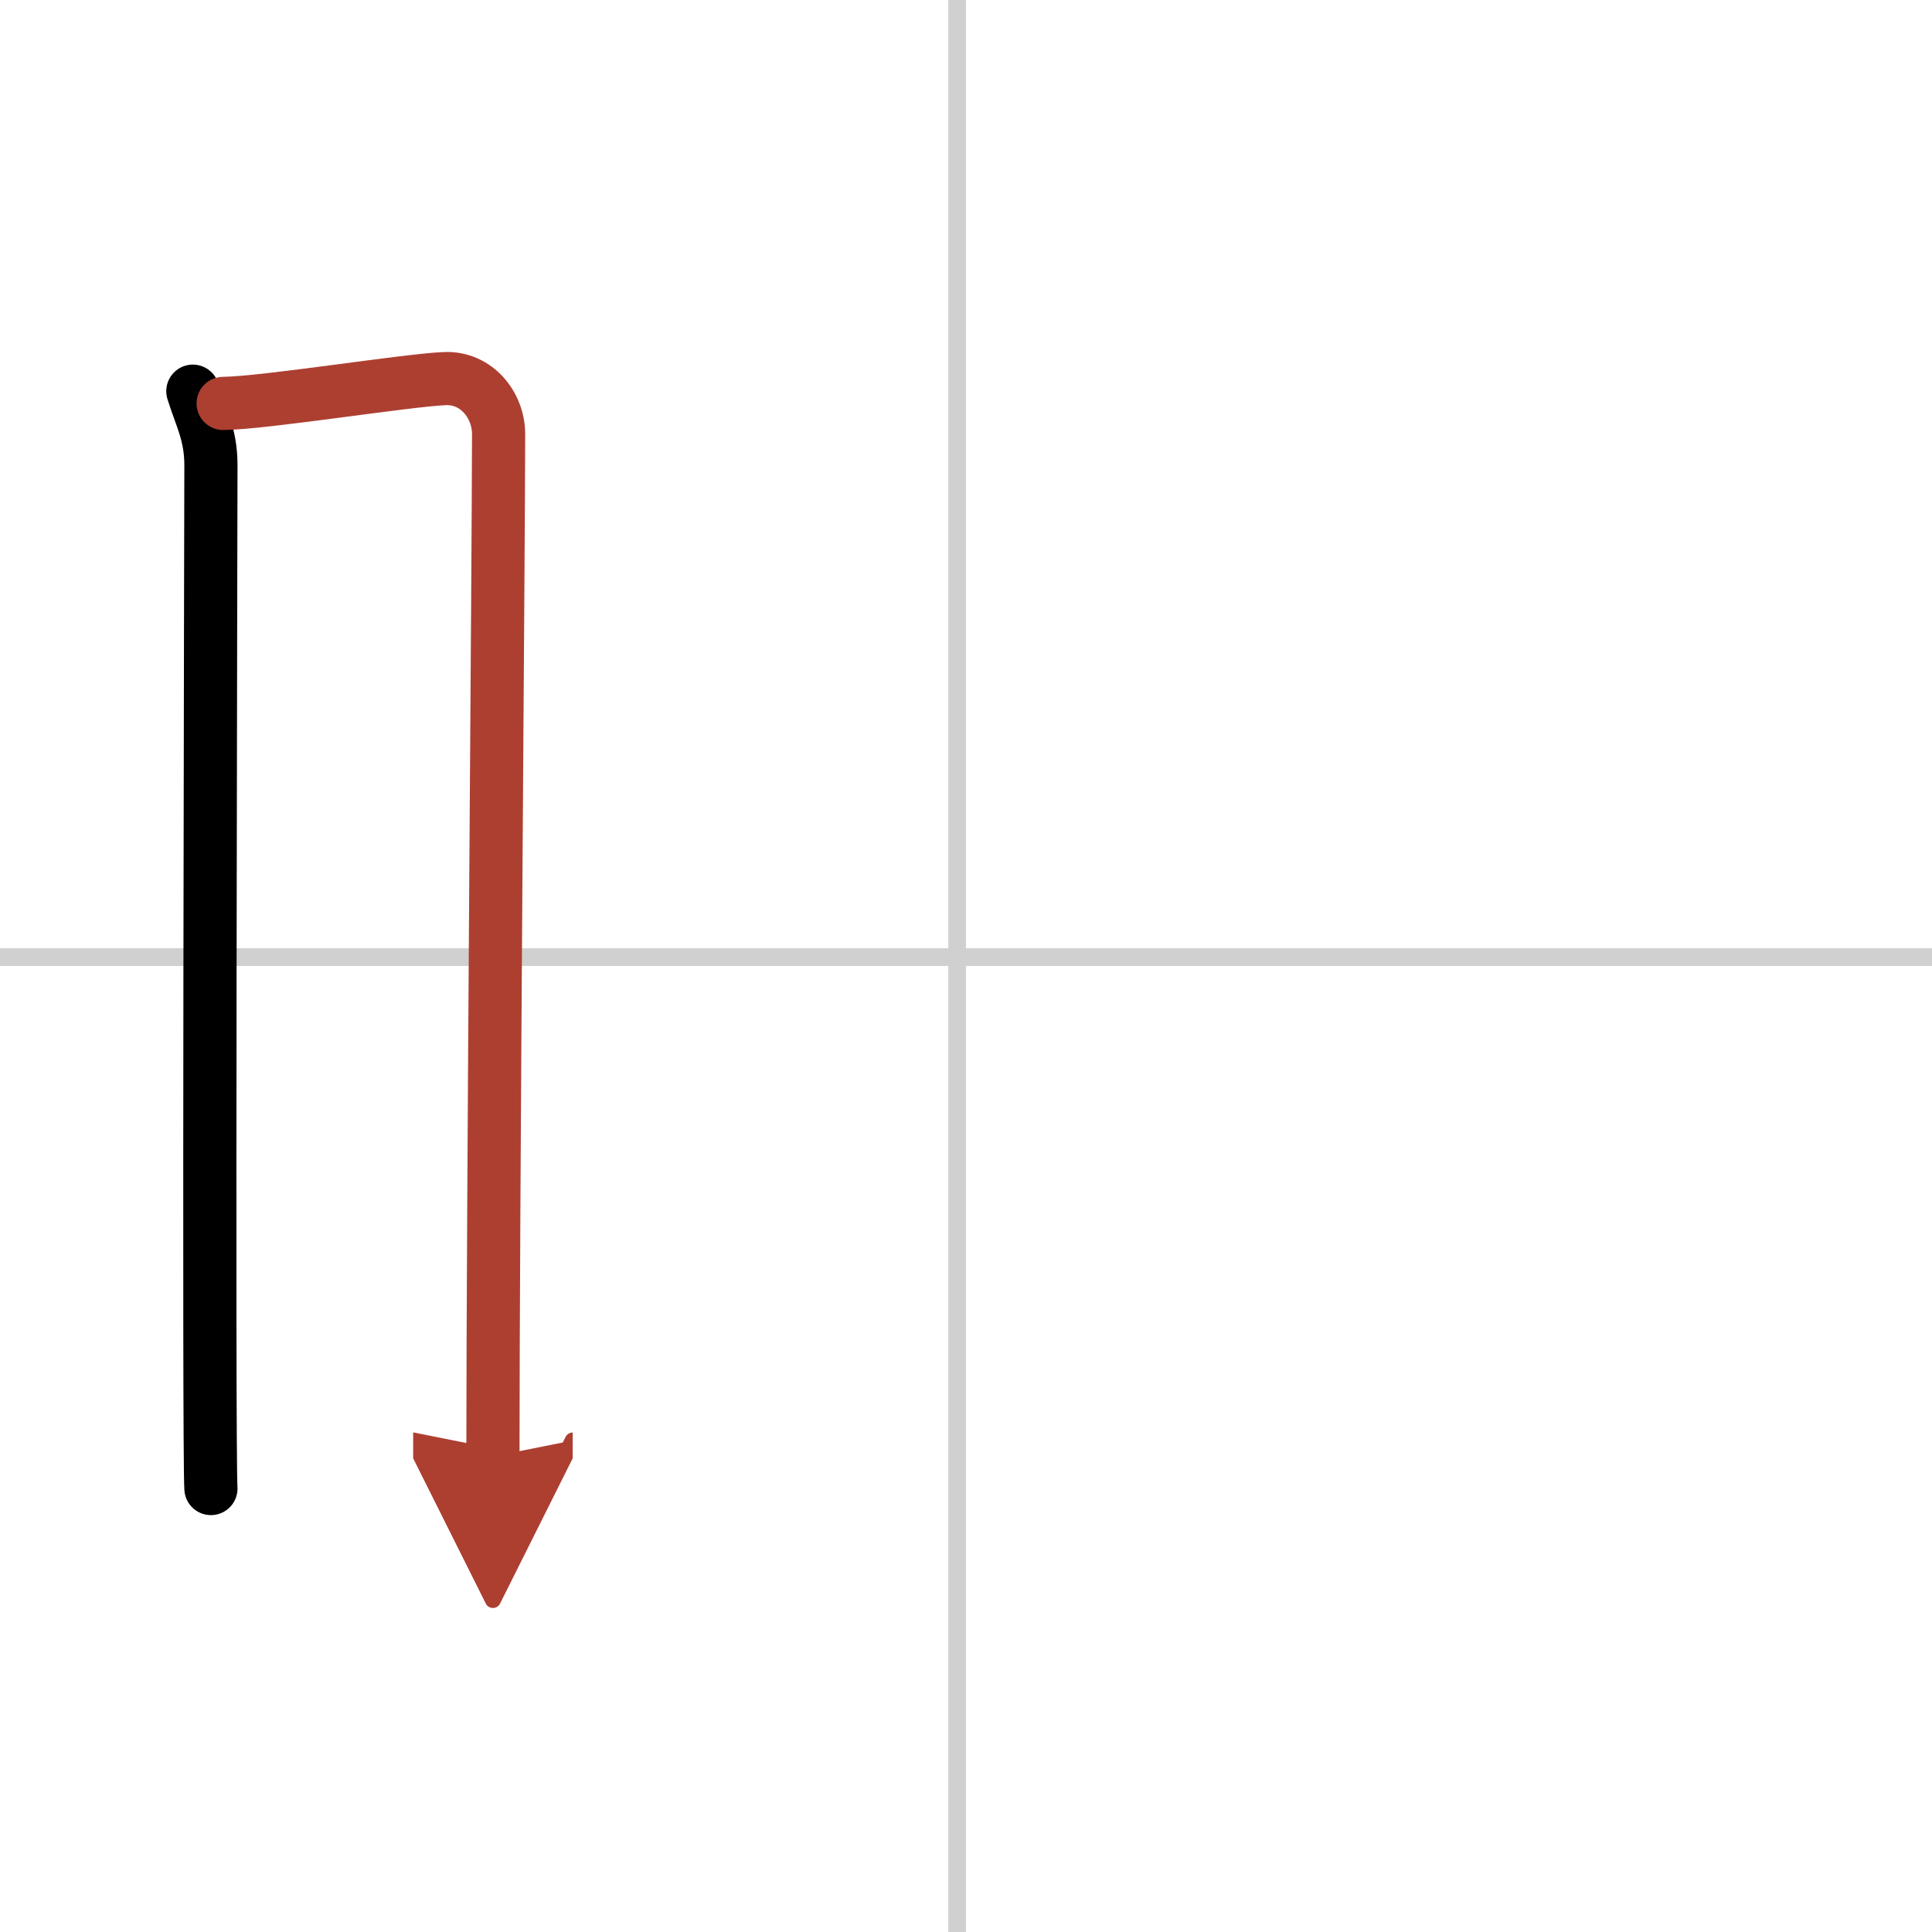
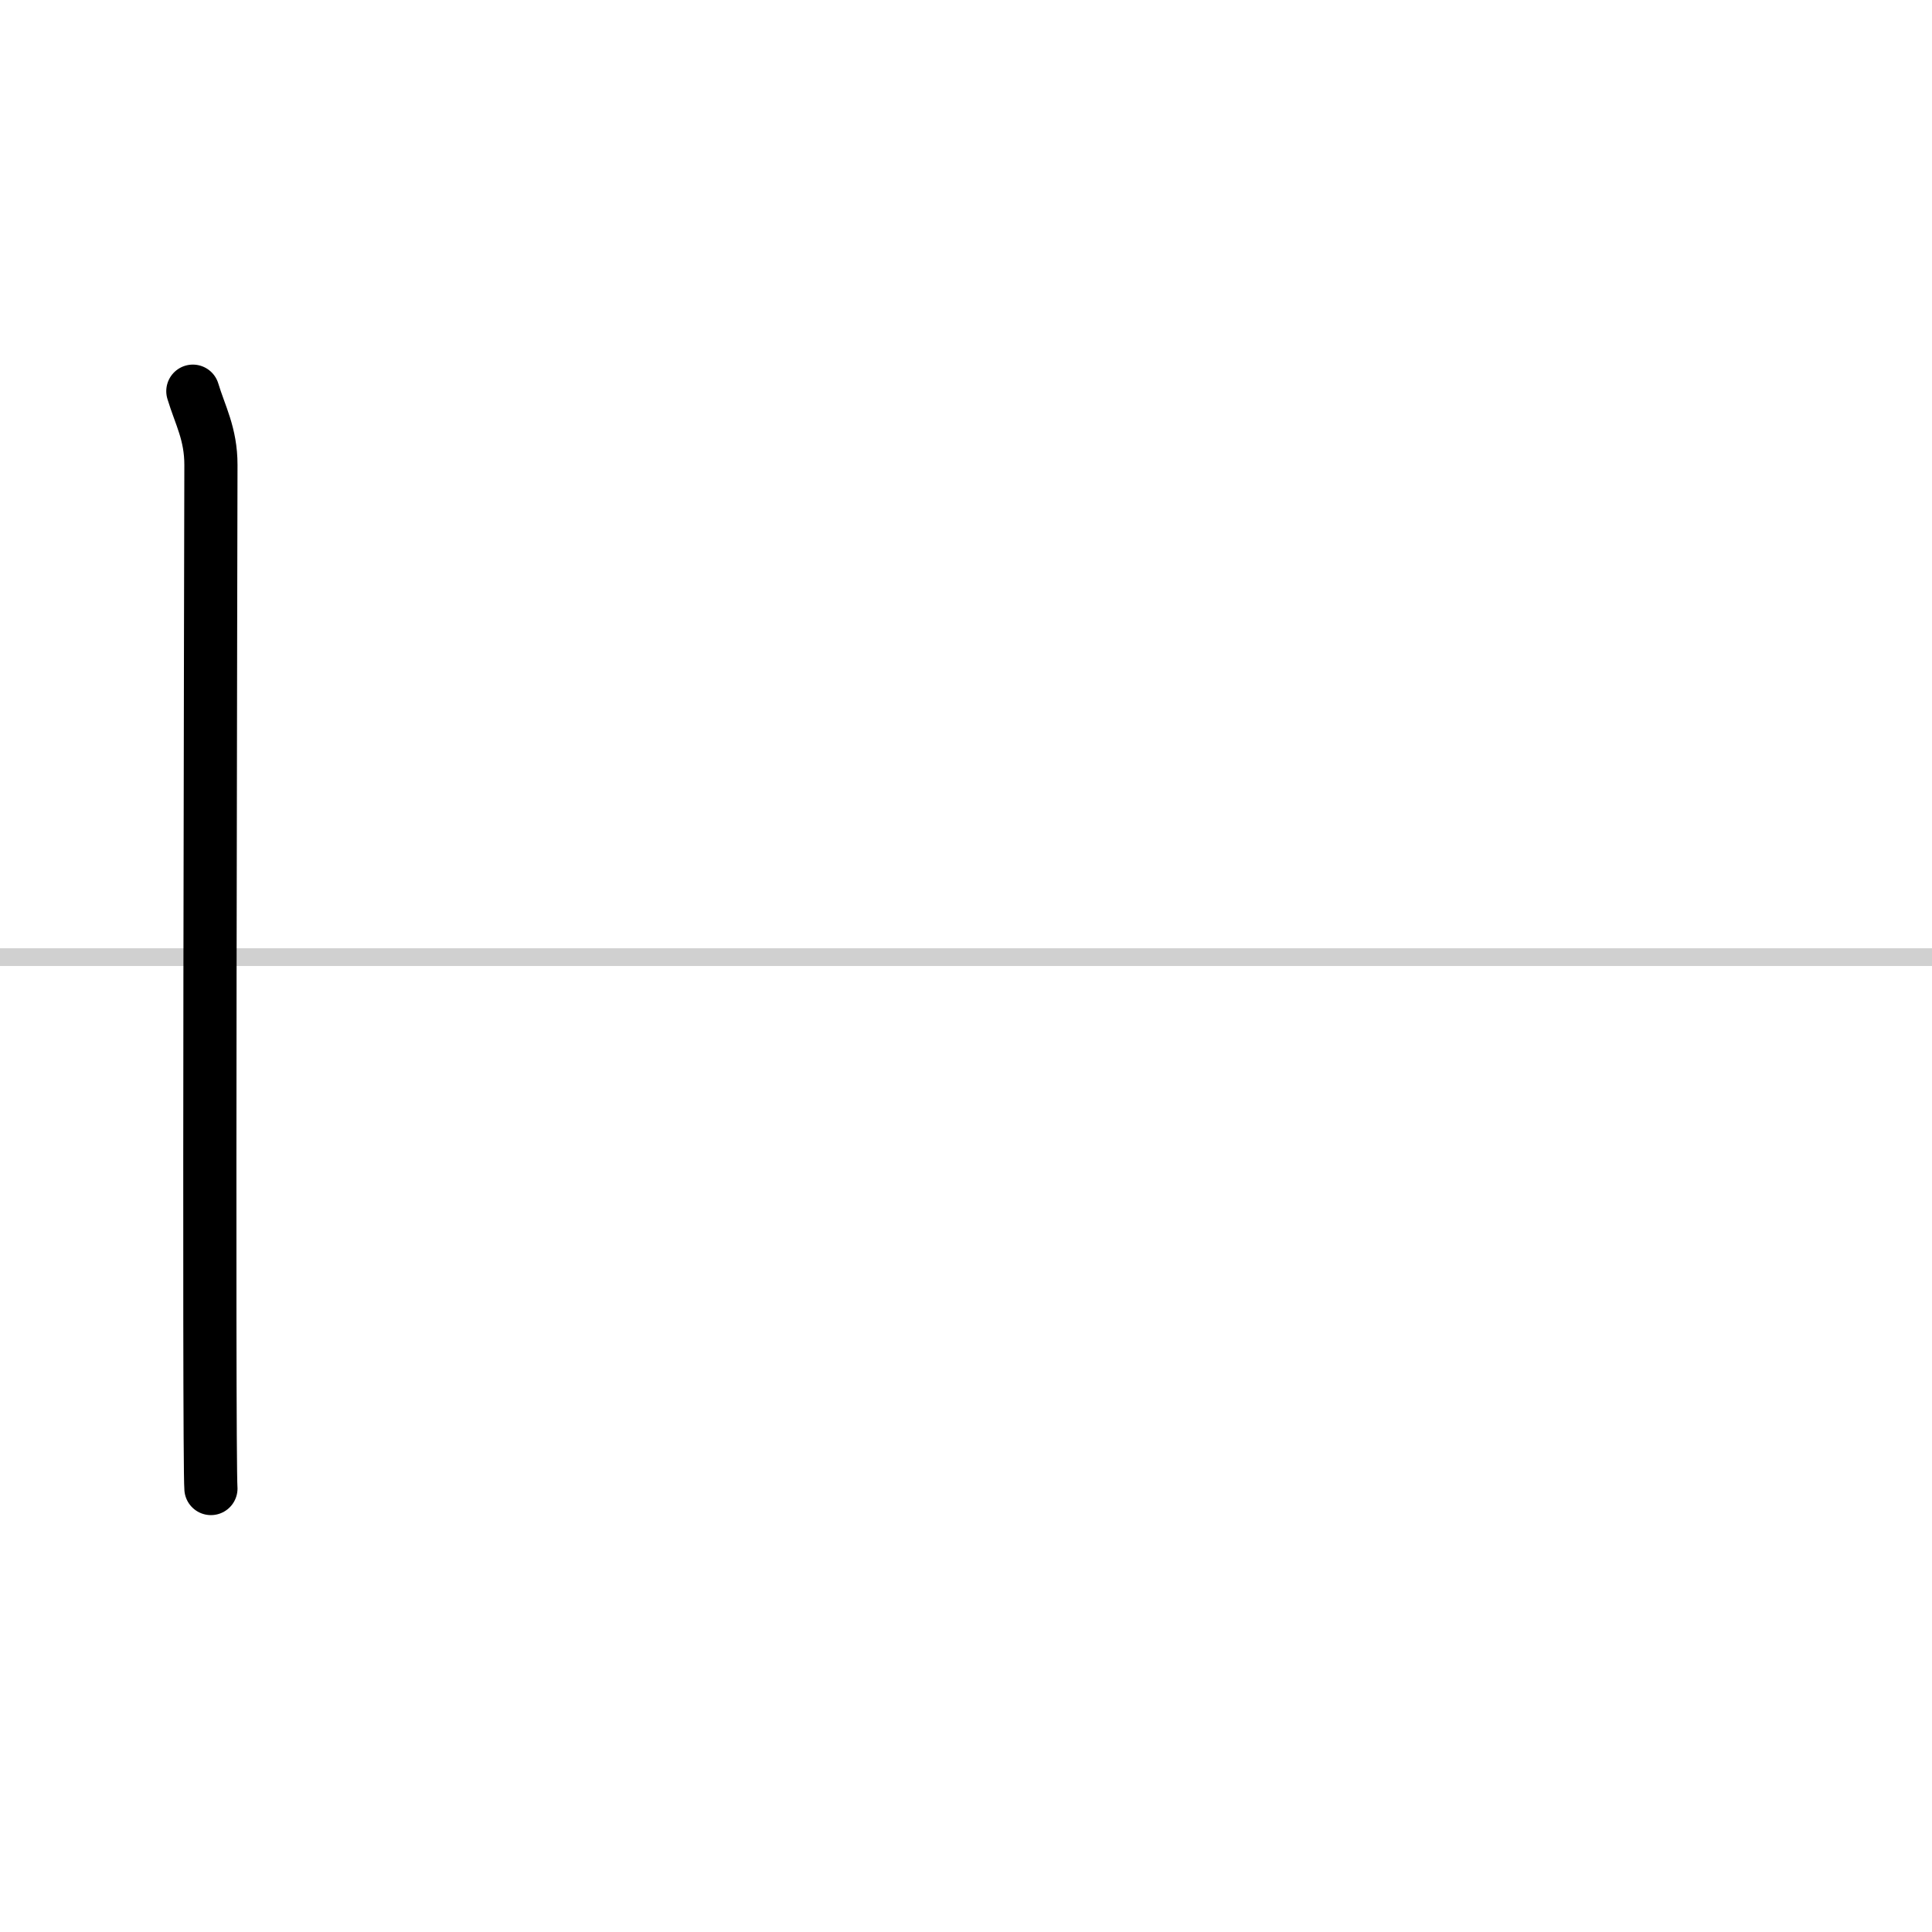
<svg xmlns="http://www.w3.org/2000/svg" width="400" height="400" viewBox="0 0 109 109">
  <defs>
    <marker id="a" markerWidth="4" orient="auto" refX="1" refY="5" viewBox="0 0 10 10">
      <polyline points="0 0 10 5 0 10 1 5" fill="#ad3f31" stroke="#ad3f31" />
    </marker>
  </defs>
  <g fill="none" stroke="#000" stroke-linecap="round" stroke-linejoin="round" stroke-width="3">
-     <rect width="100%" height="100%" fill="#fff" stroke="#fff" />
-     <line x1="54" x2="54" y2="109" stroke="#d0d0d0" stroke-width="1" />
    <line x2="109" y1="54" y2="54" stroke="#d0d0d0" stroke-width="1" />
    <path d="m10.88 22.07c0.41 1.36 1.02 2.4 1.02 4.16 0 1.77-0.14 55.97 0 57.75" />
-     <path d="m12.59 22.76c2.33-0.02 10.39-1.32 12.52-1.4 1.77-0.07 3.02 1.49 3.02 3.13 0 6.04-0.32 43.89-0.32 57.68" marker-end="url(#a)" stroke="#ad3f31" />
  </g>
</svg>